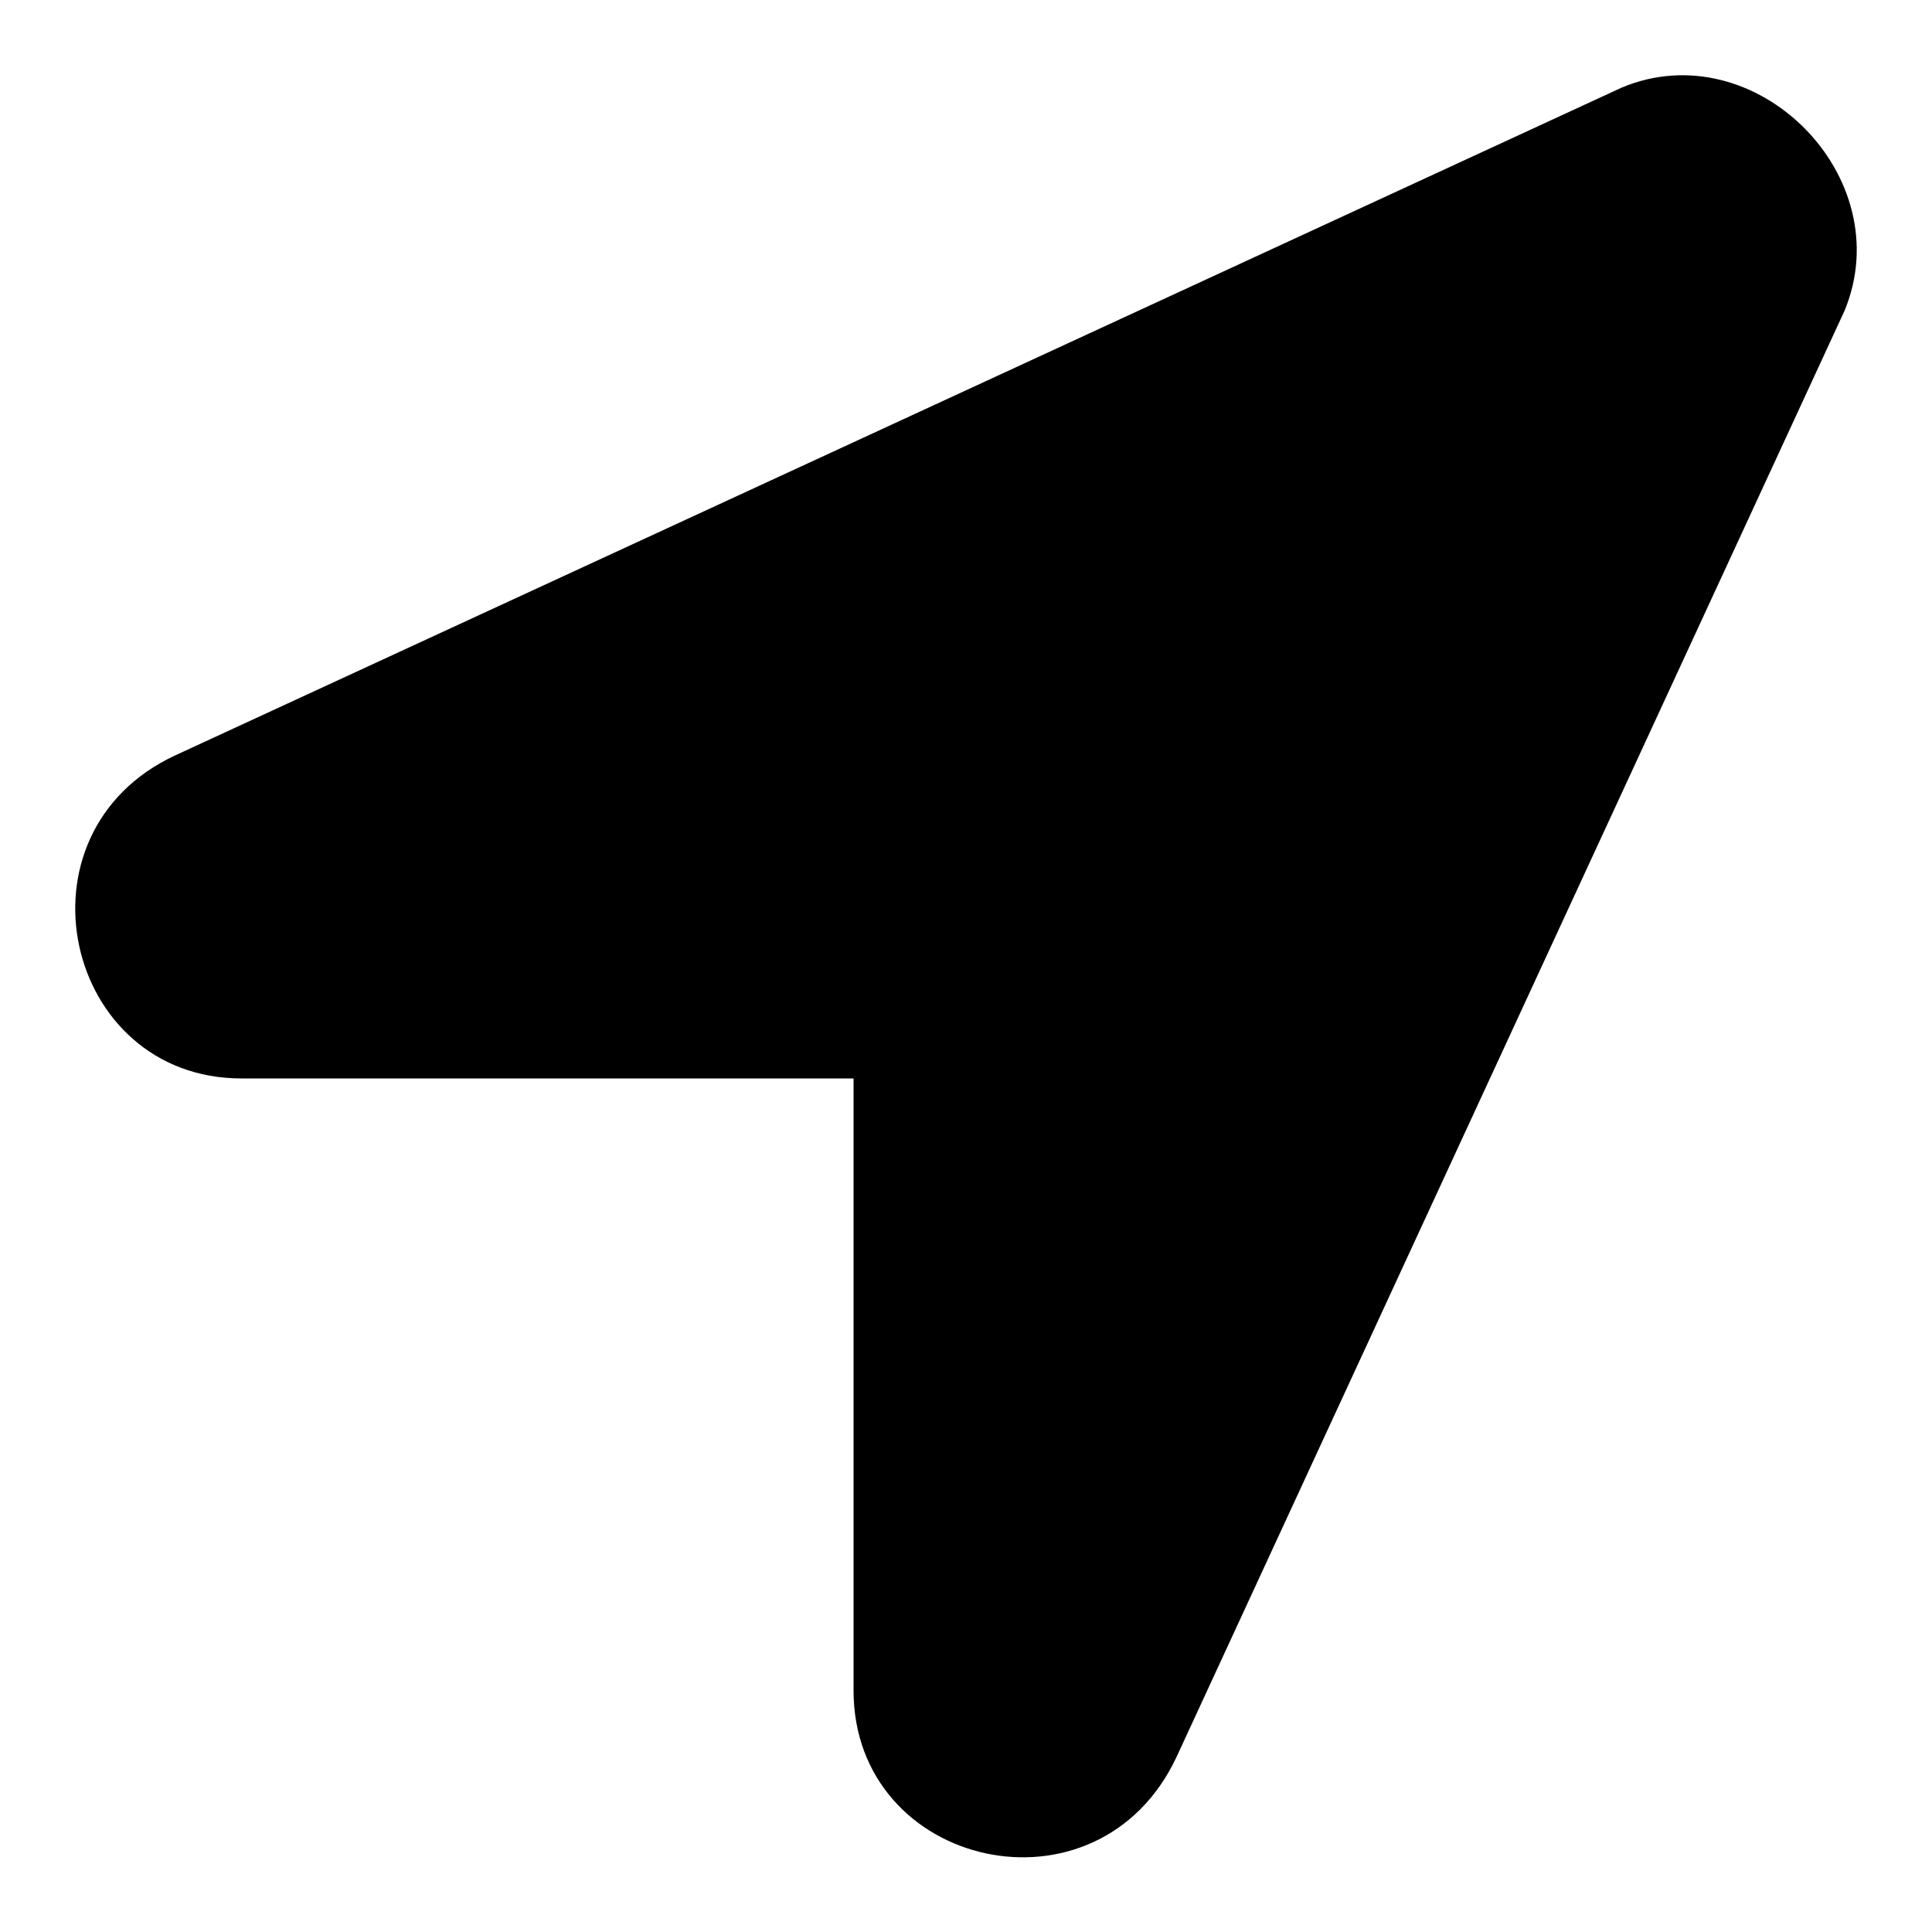
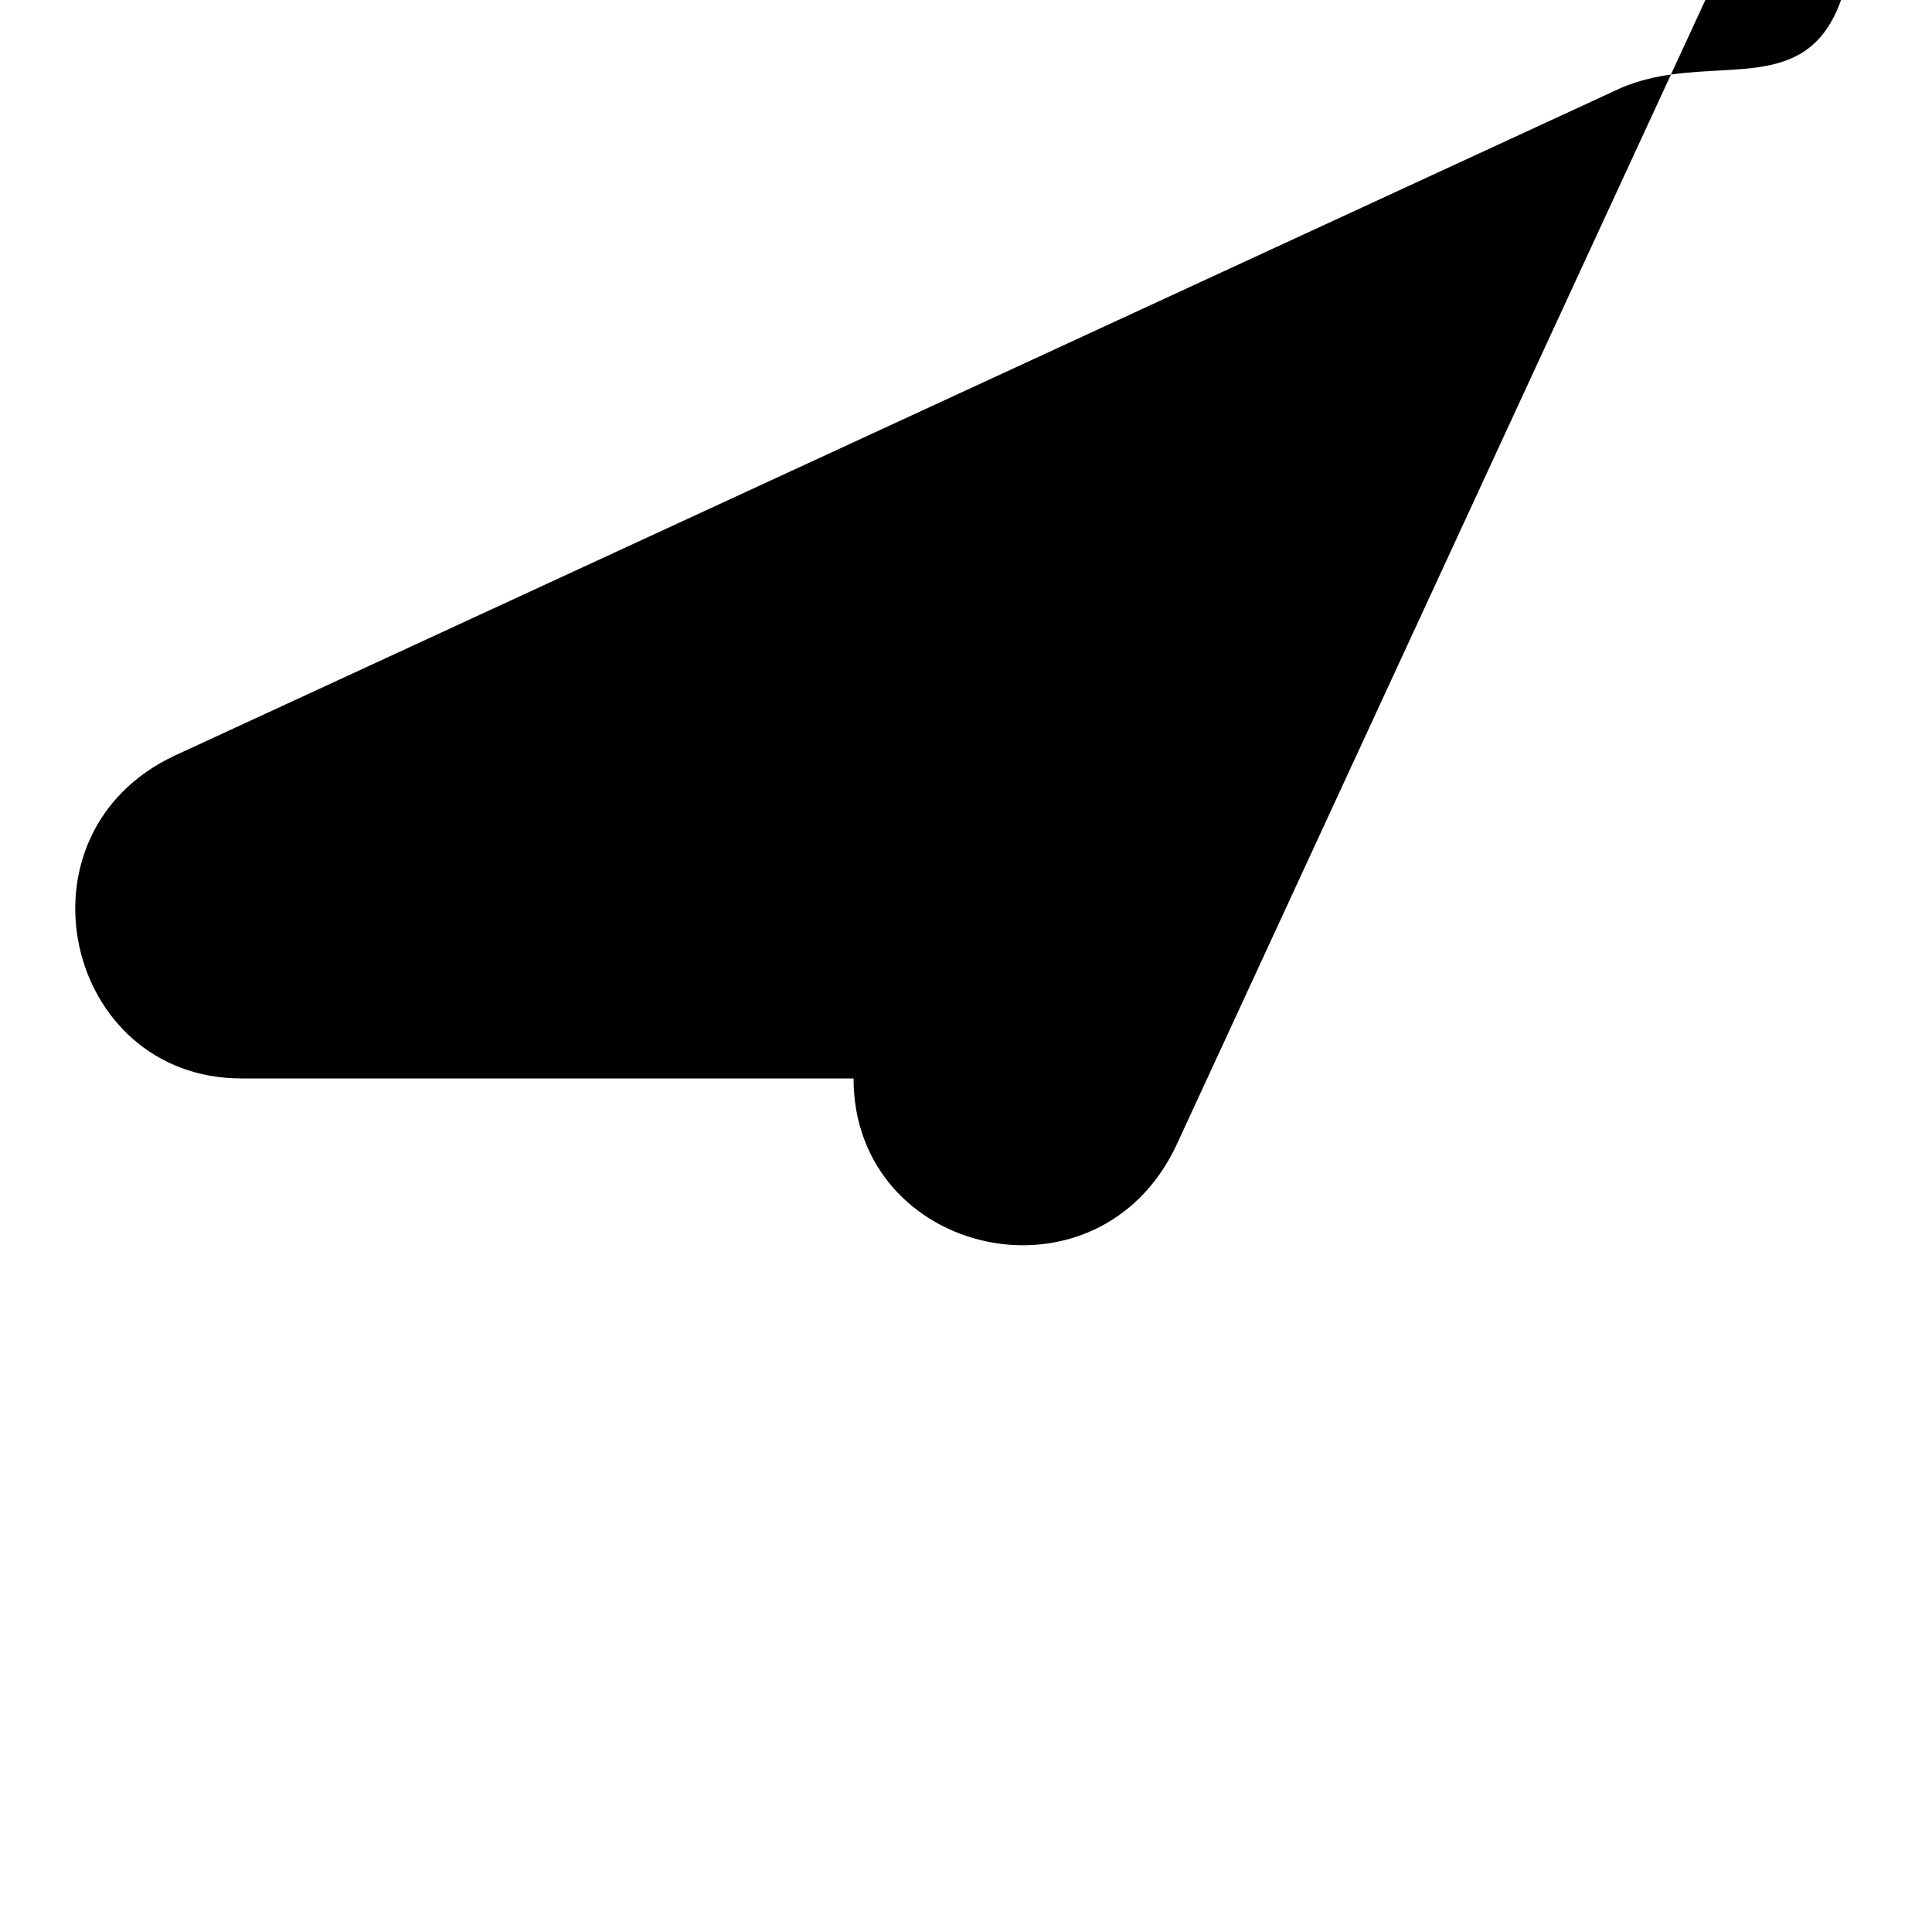
<svg xmlns="http://www.w3.org/2000/svg" version="1.1" x="0px" y="0px" viewBox="0 0 256 256" enable-background="new 0 0 256 256" xml:space="preserve">
  <g>
-     <path fill="#000000" d="M214.9,11.6L23.2,100.1c-22.1,10.3-14.7,42.8,8.8,42.8h81.1v81.1c0,23.6,32.4,31,42.8,8.8l88.5-191.6 C251.8,23.4,232.6,4.2,214.9,11.6z" />
+     <path fill="#000000" d="M214.9,11.6L23.2,100.1c-22.1,10.3-14.7,42.8,8.8,42.8h81.1c0,23.6,32.4,31,42.8,8.8l88.5-191.6 C251.8,23.4,232.6,4.2,214.9,11.6z" />
  </g>
</svg>